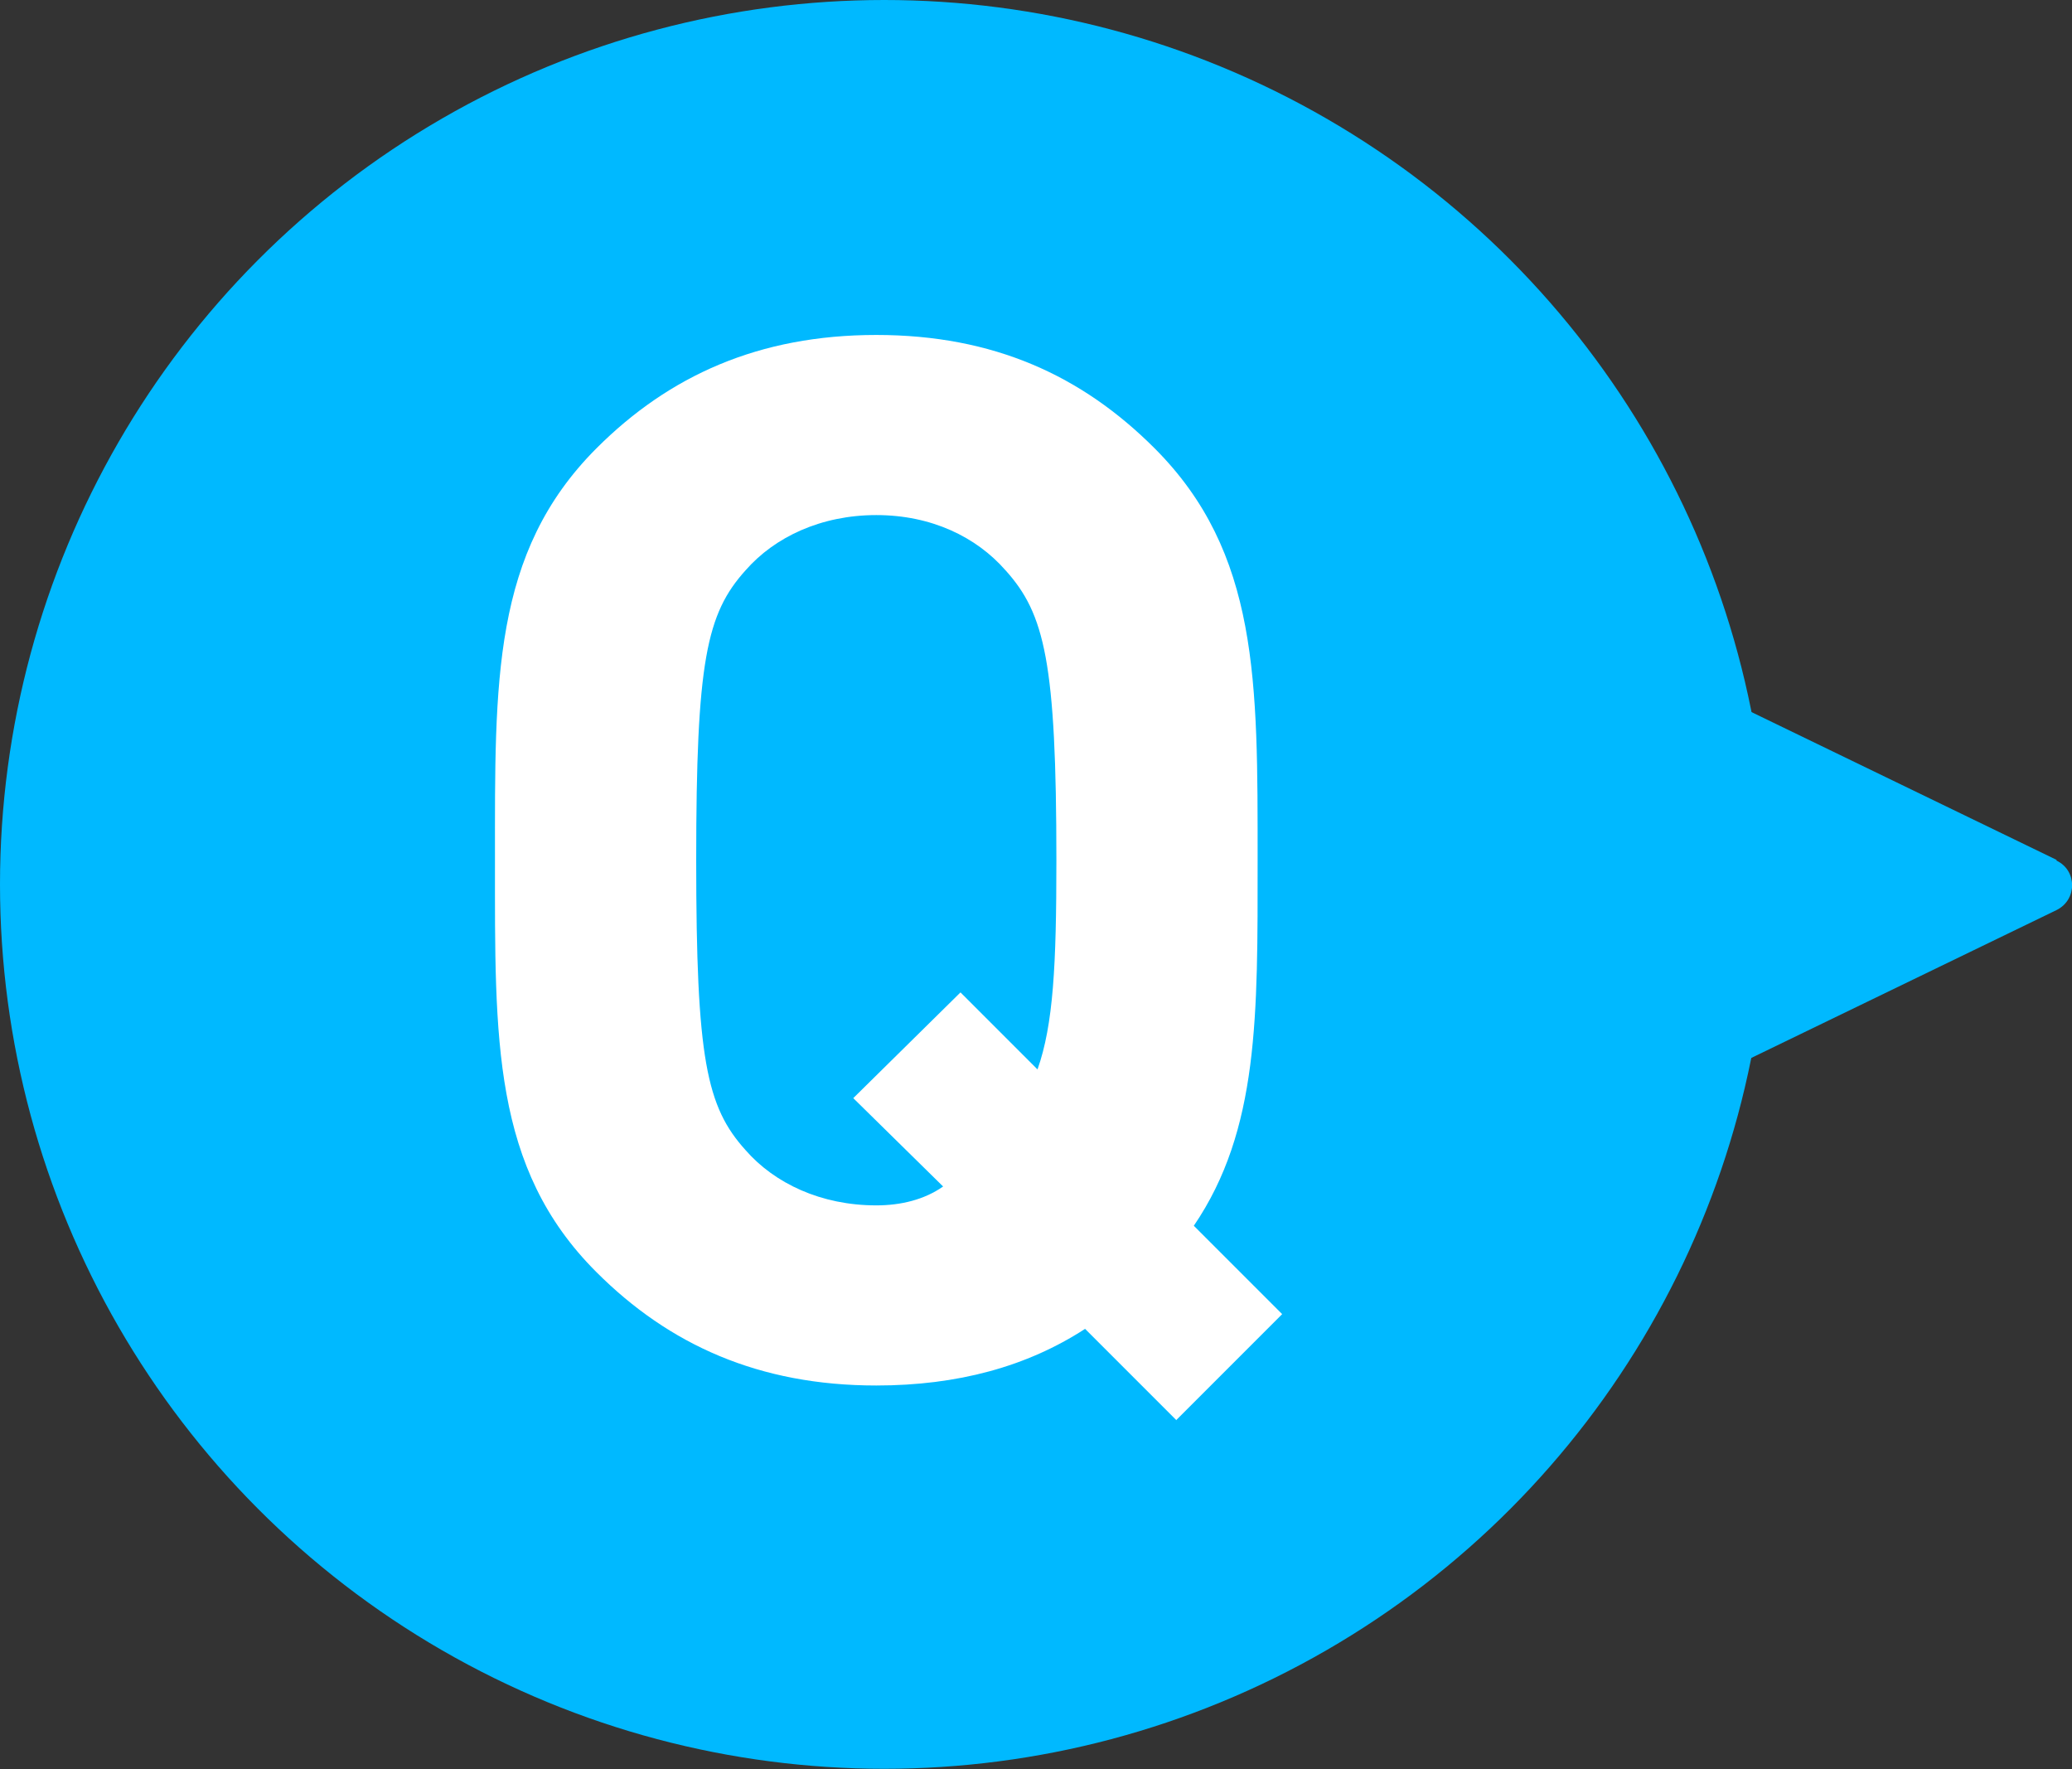
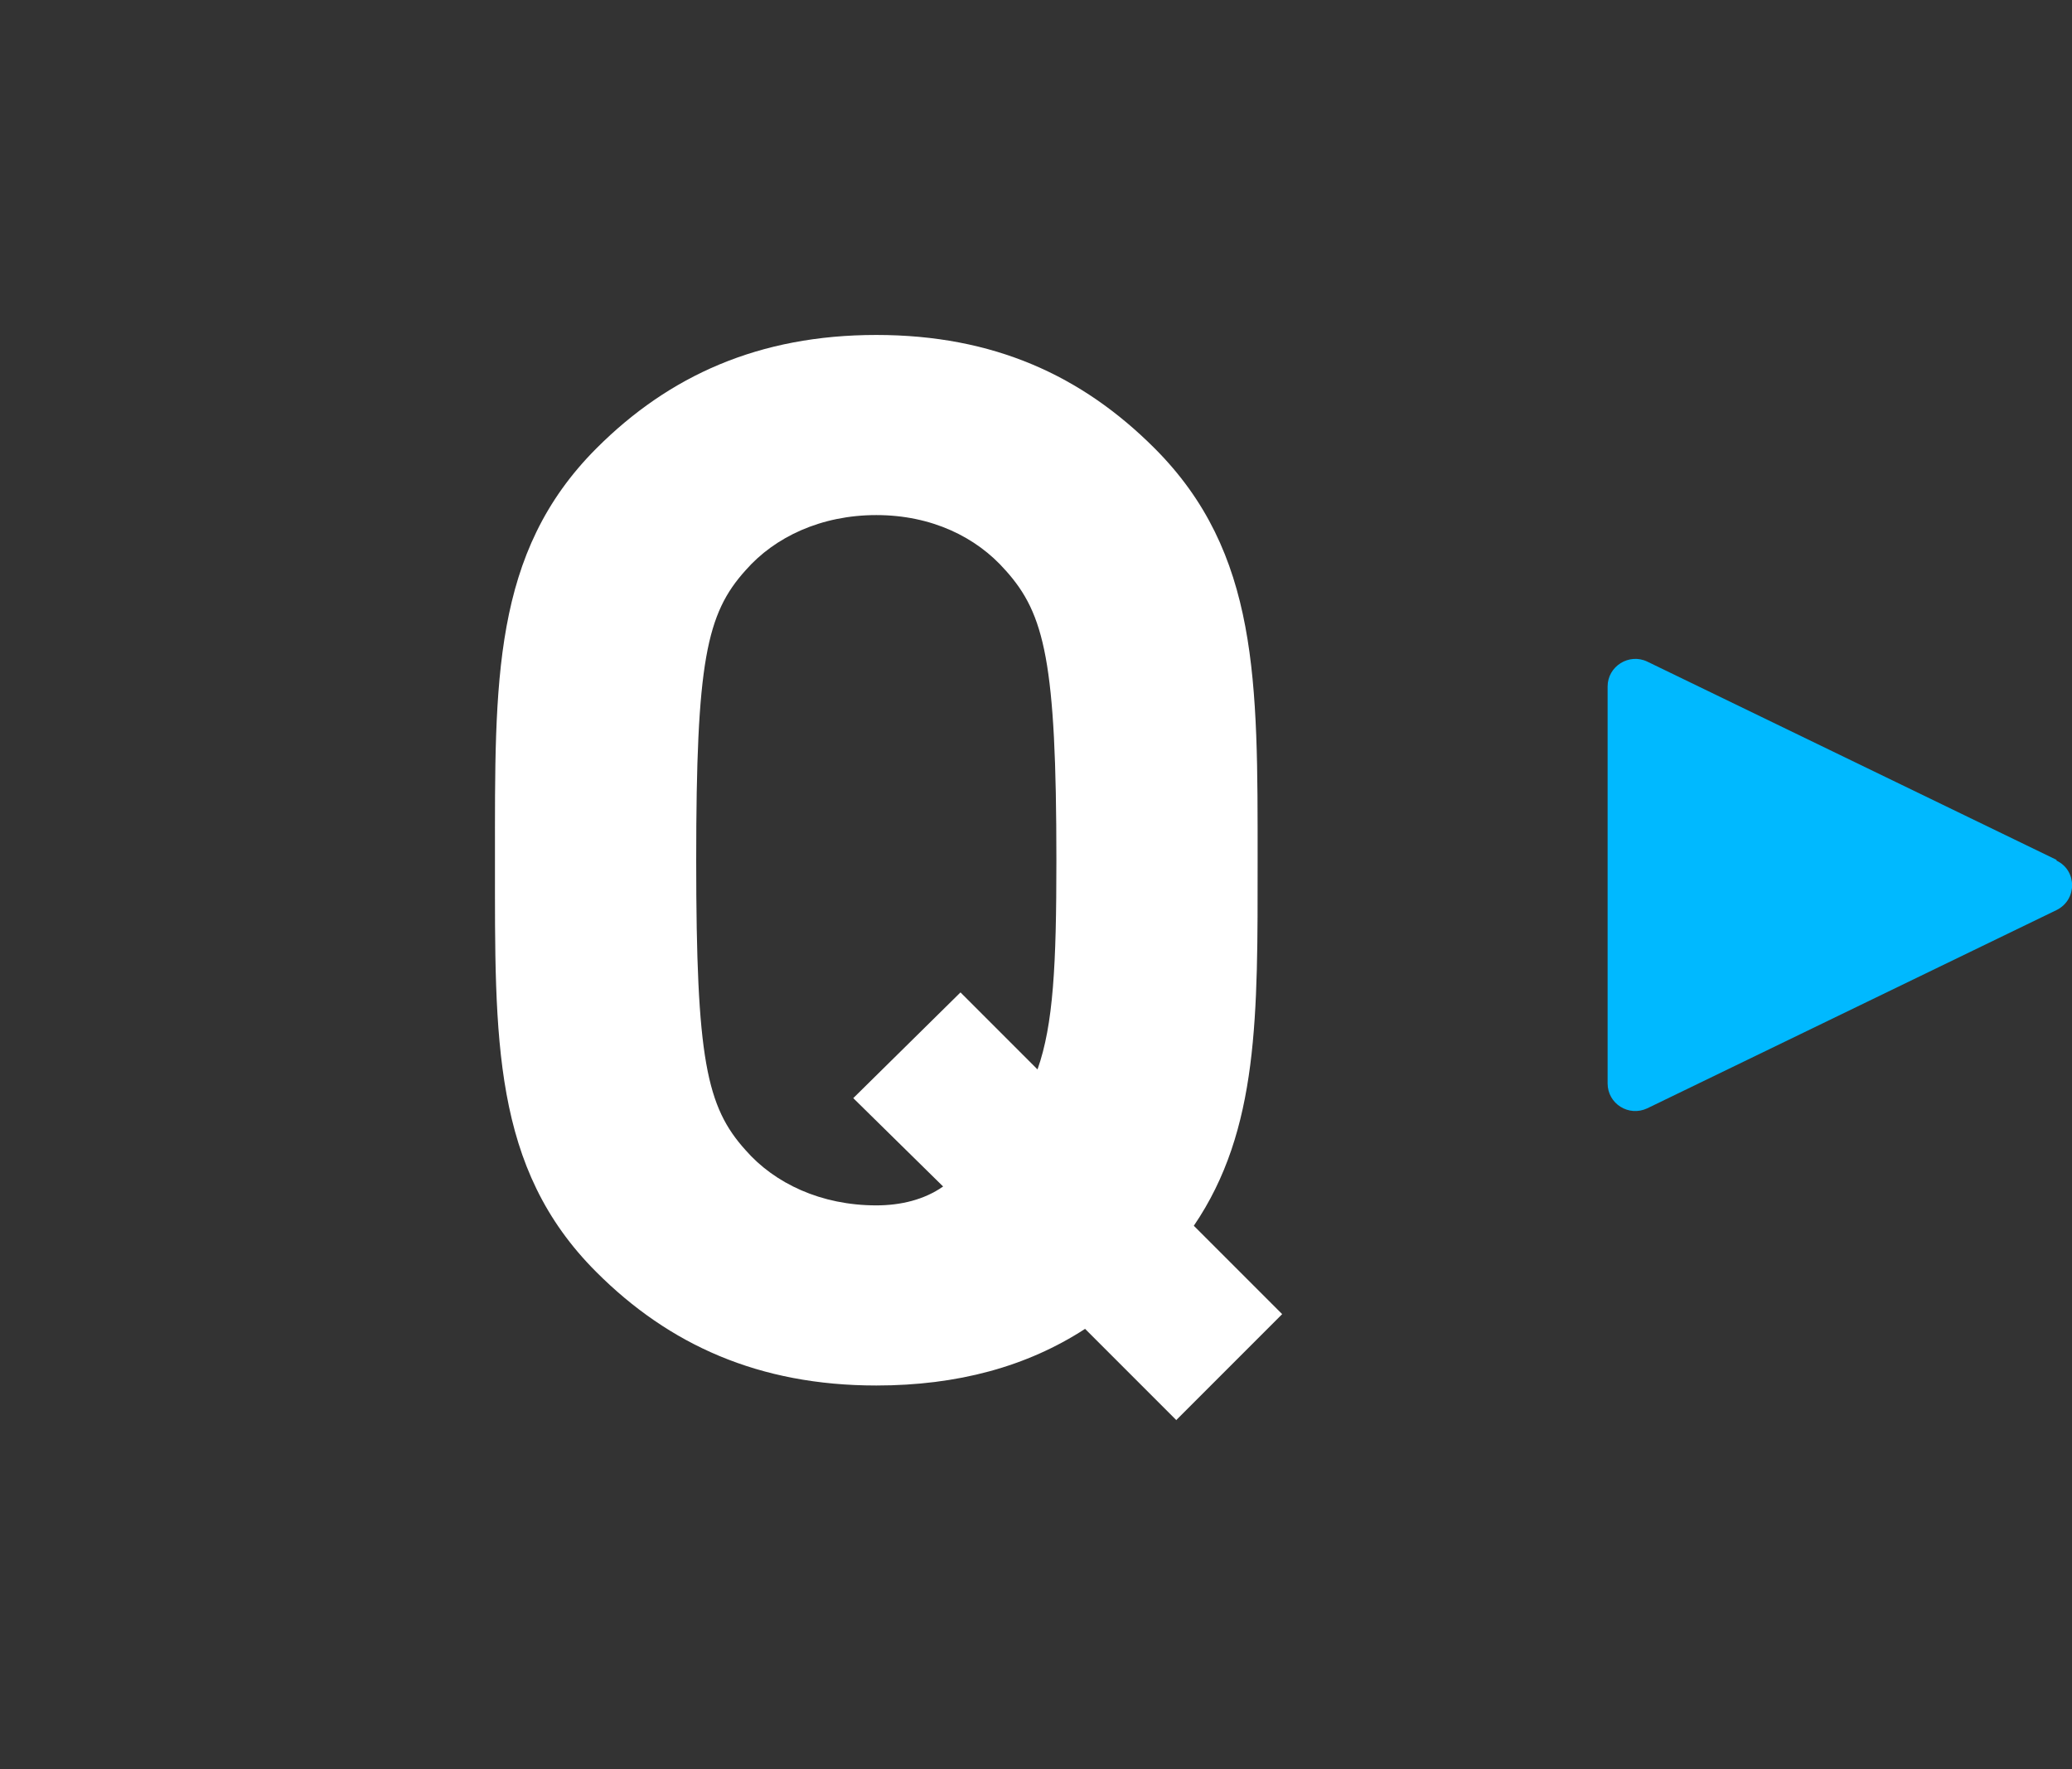
<svg xmlns="http://www.w3.org/2000/svg" id="_レイヤー_2" viewBox="0 0 54.88 46.85">
  <rect x="0" y="0" width="54.88" height="46.85" fill="#333333" stroke="none" />
  <defs>
    <style>.cls-1{fill:#fff;}.cls-2{fill:#00b9ff;}</style>
  </defs>
  <g id="design">
-     <circle class="cls-2" cx="23.42" cy="23.42" r="23.42" />
    <path class="cls-2" d="m54.47,22.77l-10.84-5.25c-.48-.23-1.05.12-1.05.66v10.51c0,.54.56.89,1.05.66l10.84-5.25c.55-.27.55-1.05,0-1.31Z" />
    <path class="cls-1" d="m31.16,37.61l-2.42-2.42c-1.54,1-3.38,1.5-5.53,1.5-3.11,0-5.49-1.08-7.41-3-2.77-2.76-2.69-6.18-2.69-10.91s-.08-8.14,2.69-10.91c1.92-1.92,4.3-3,7.41-3s5.45,1.08,7.37,3c2.77,2.77,2.73,6.18,2.73,10.91,0,4.11.04,7.14-1.69,9.68l2.34,2.34-2.8,2.8Zm-4.53-22.51c-.77-.88-1.96-1.46-3.42-1.46s-2.69.58-3.46,1.46c-1.04,1.15-1.31,2.42-1.31,7.68s.27,6.53,1.31,7.68c.77.88,2,1.46,3.46,1.46.65,0,1.27-.15,1.77-.5l-2.38-2.34,2.84-2.8,2.04,2.04c.42-1.19.5-2.76.5-5.53,0-5.26-.31-6.53-1.34-7.68Z" />
  </g>
</svg>